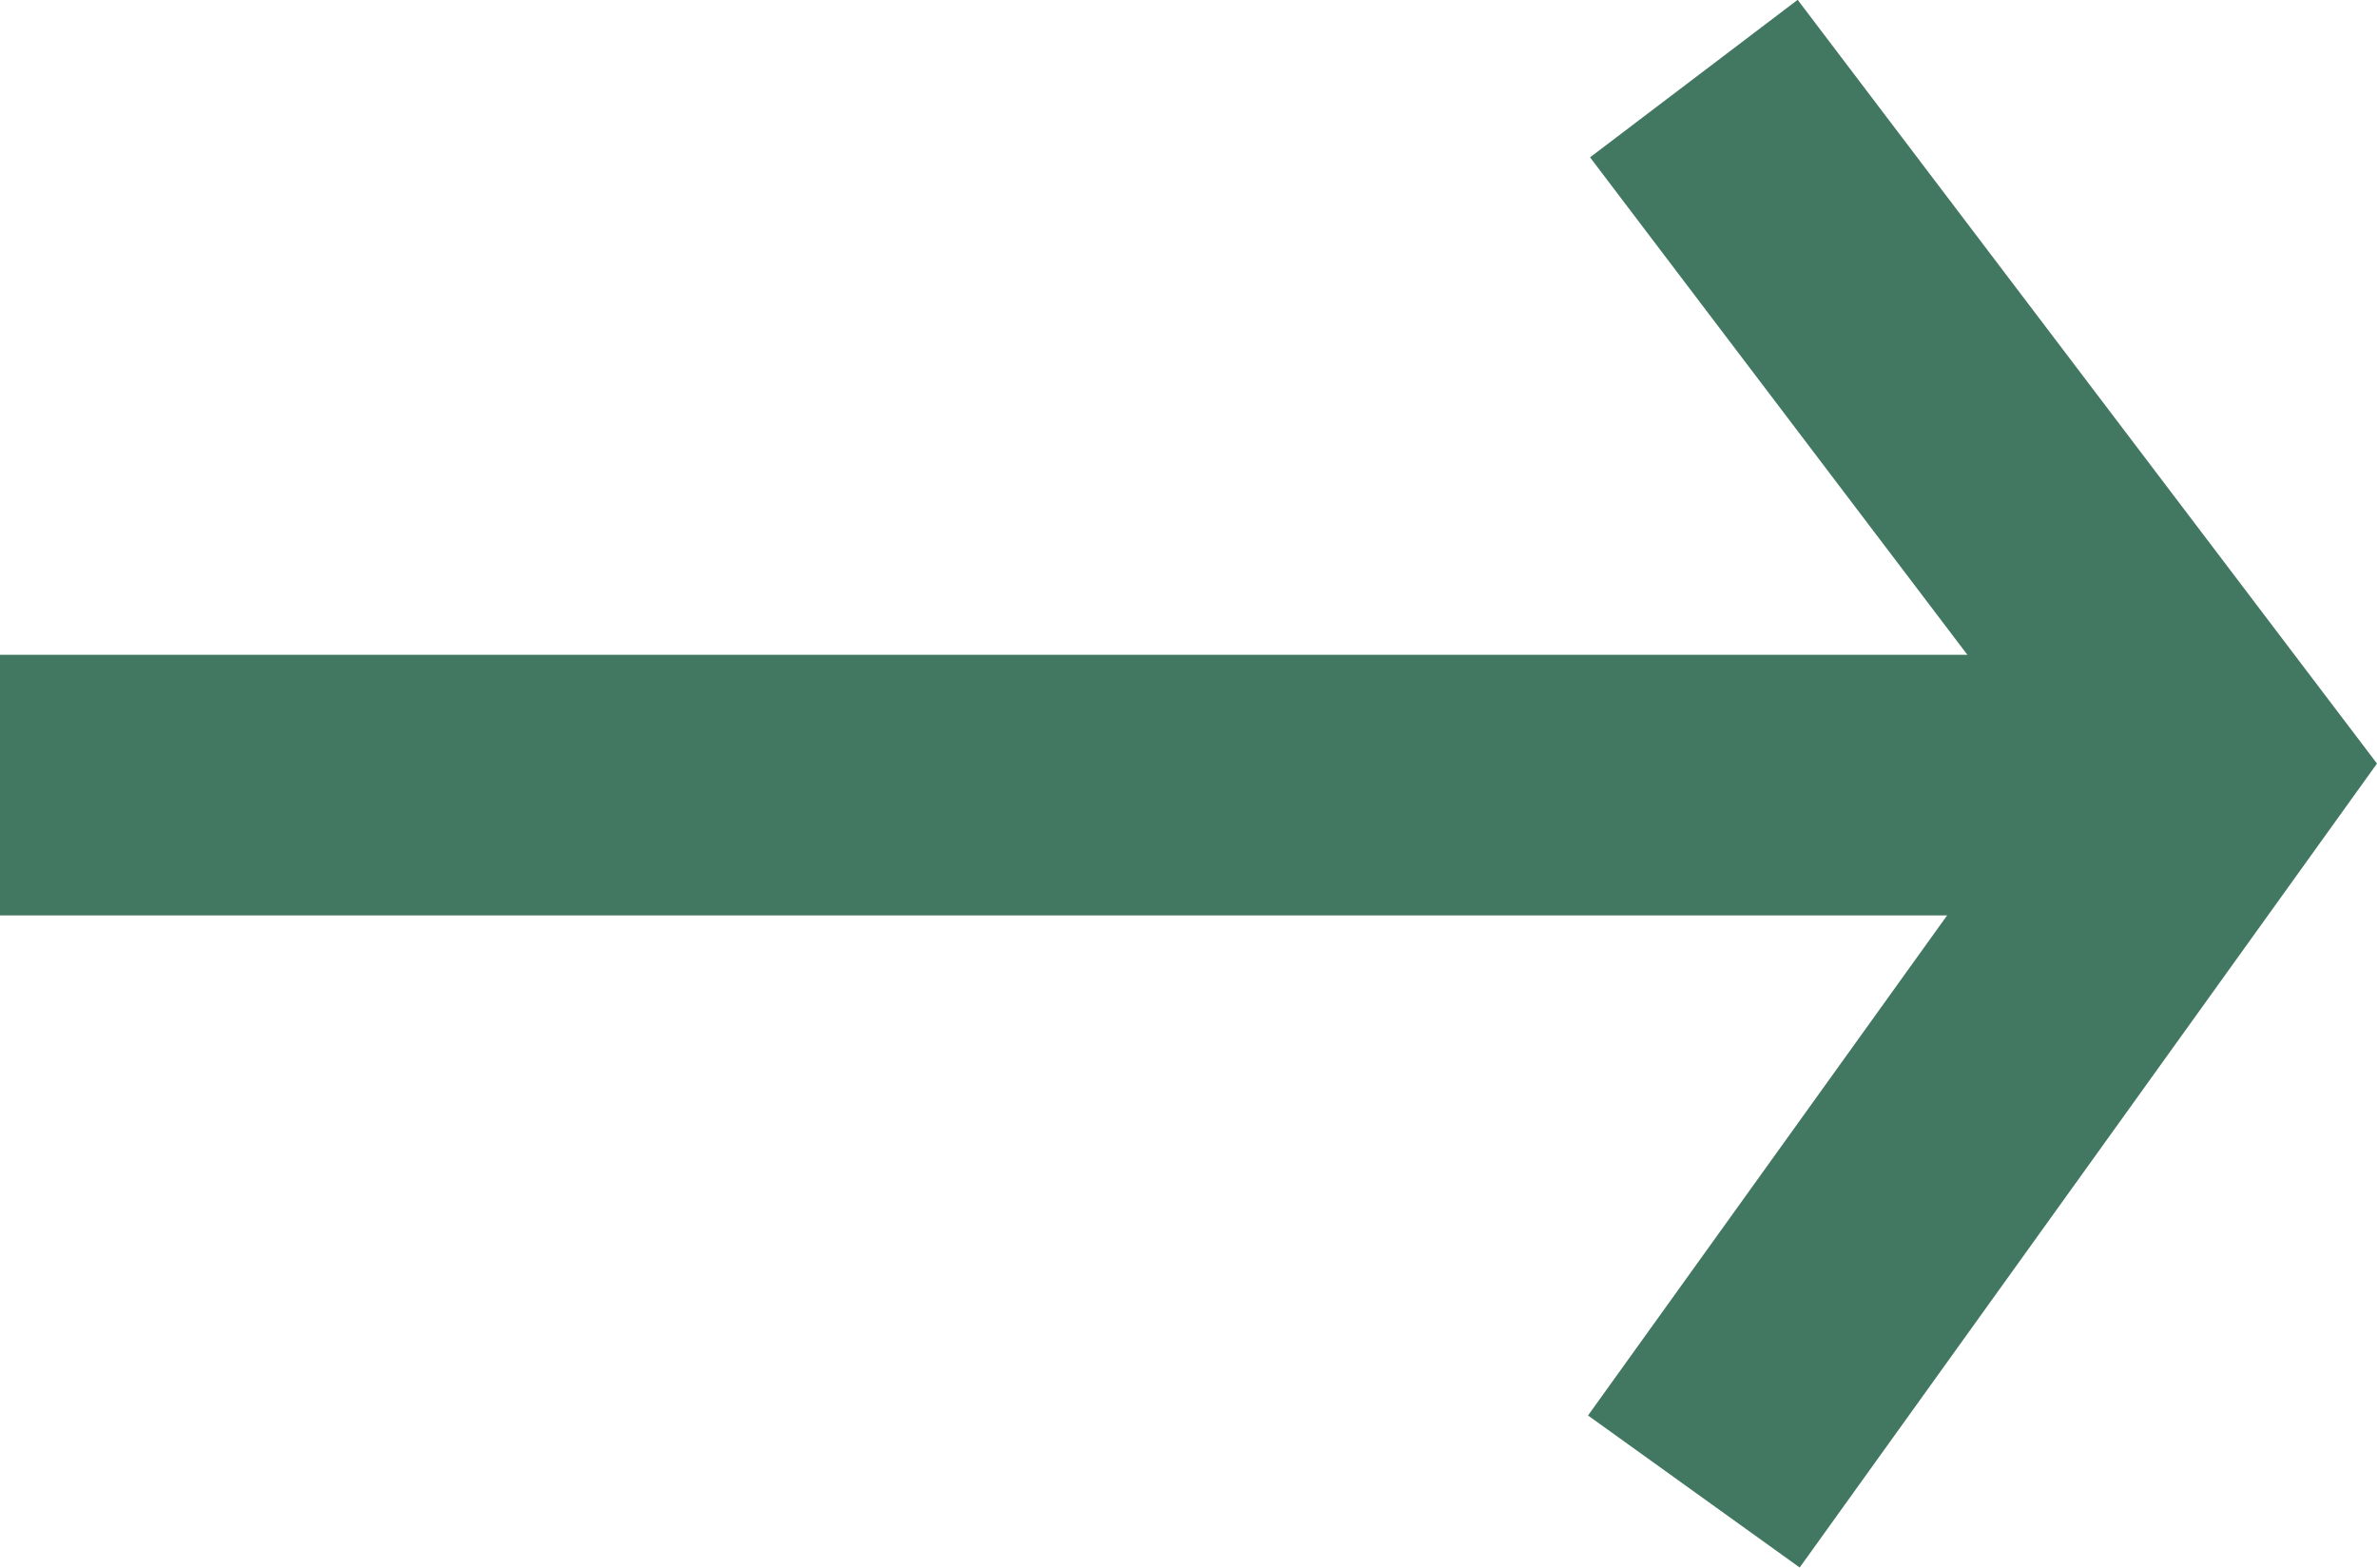
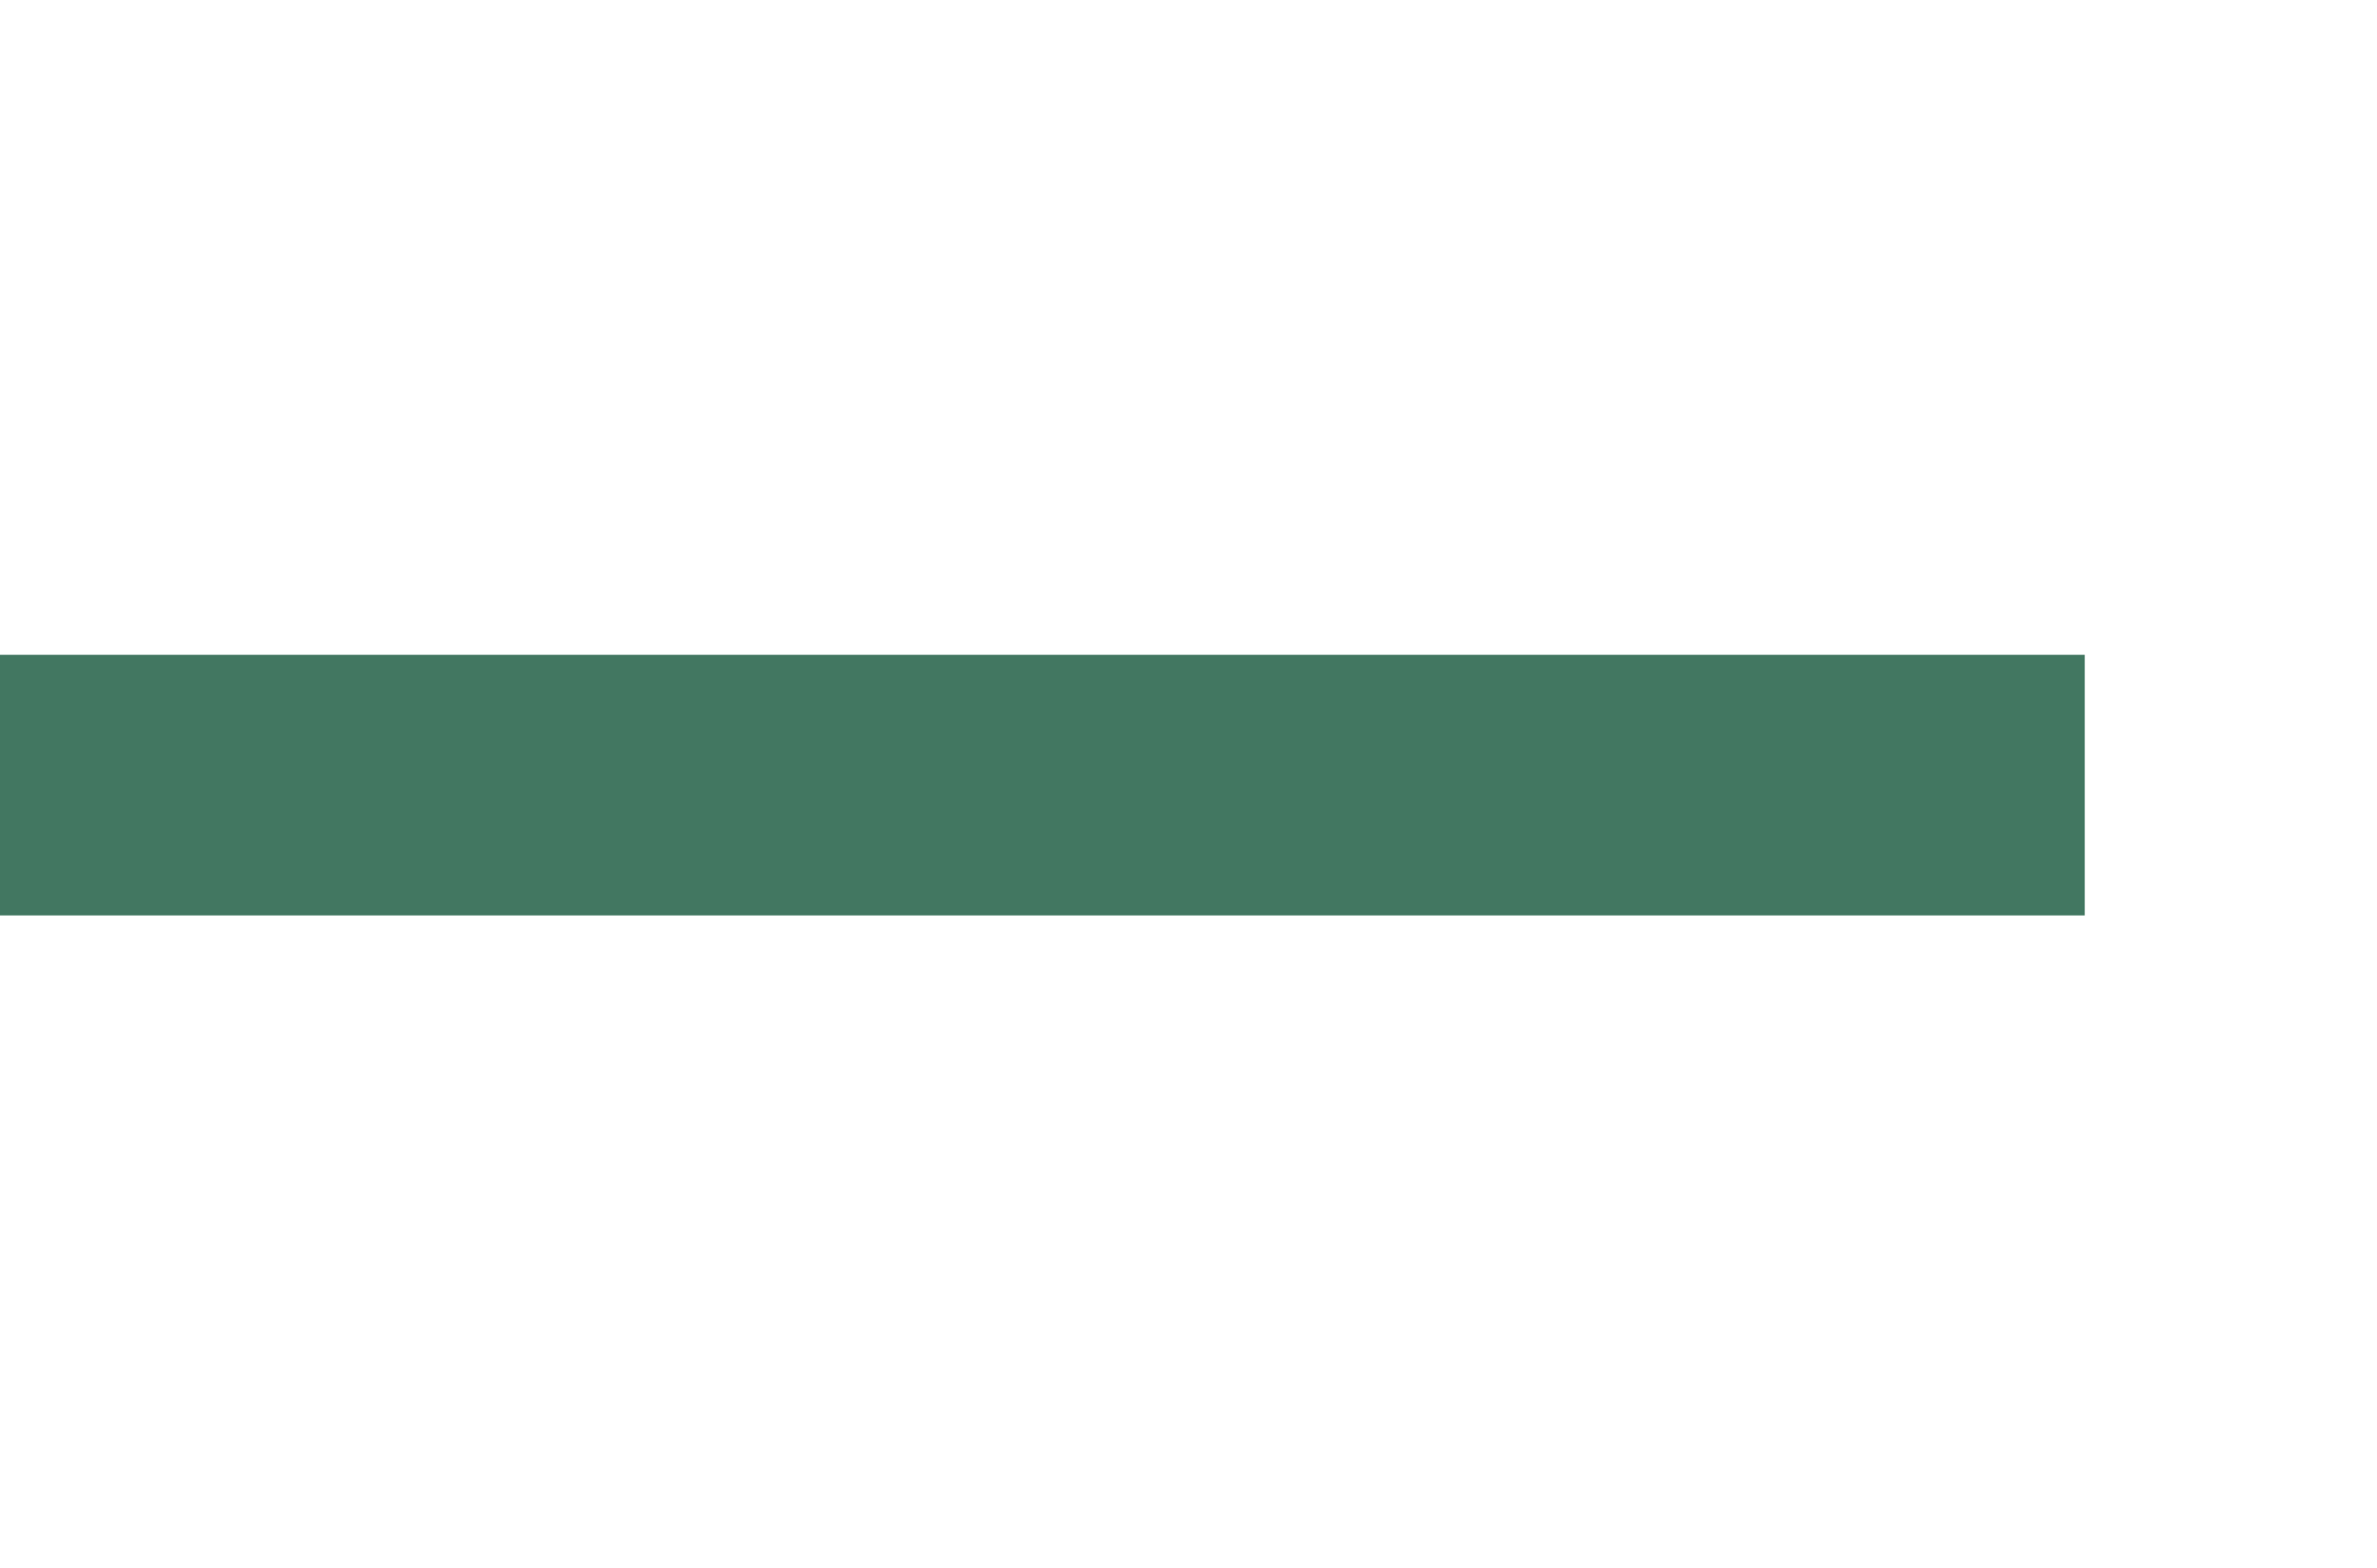
<svg xmlns="http://www.w3.org/2000/svg" width="18.243" height="12.031" viewBox="0 0 18.243 12.031">
  <defs>
    <style>.a{fill:none;stroke:#427761;stroke-width:2px;}</style>
  </defs>
  <g transform="translate(0 2.025)">
    <path class="a" d="M-10275.186-21032.736h16" transform="translate(10275.186 21036.736)" />
-     <path class="a" d="M-10253.253-21044.262l4,5.273-4,5.57" transform="translate(10266.253 21042.84)" />
  </g>
</svg>